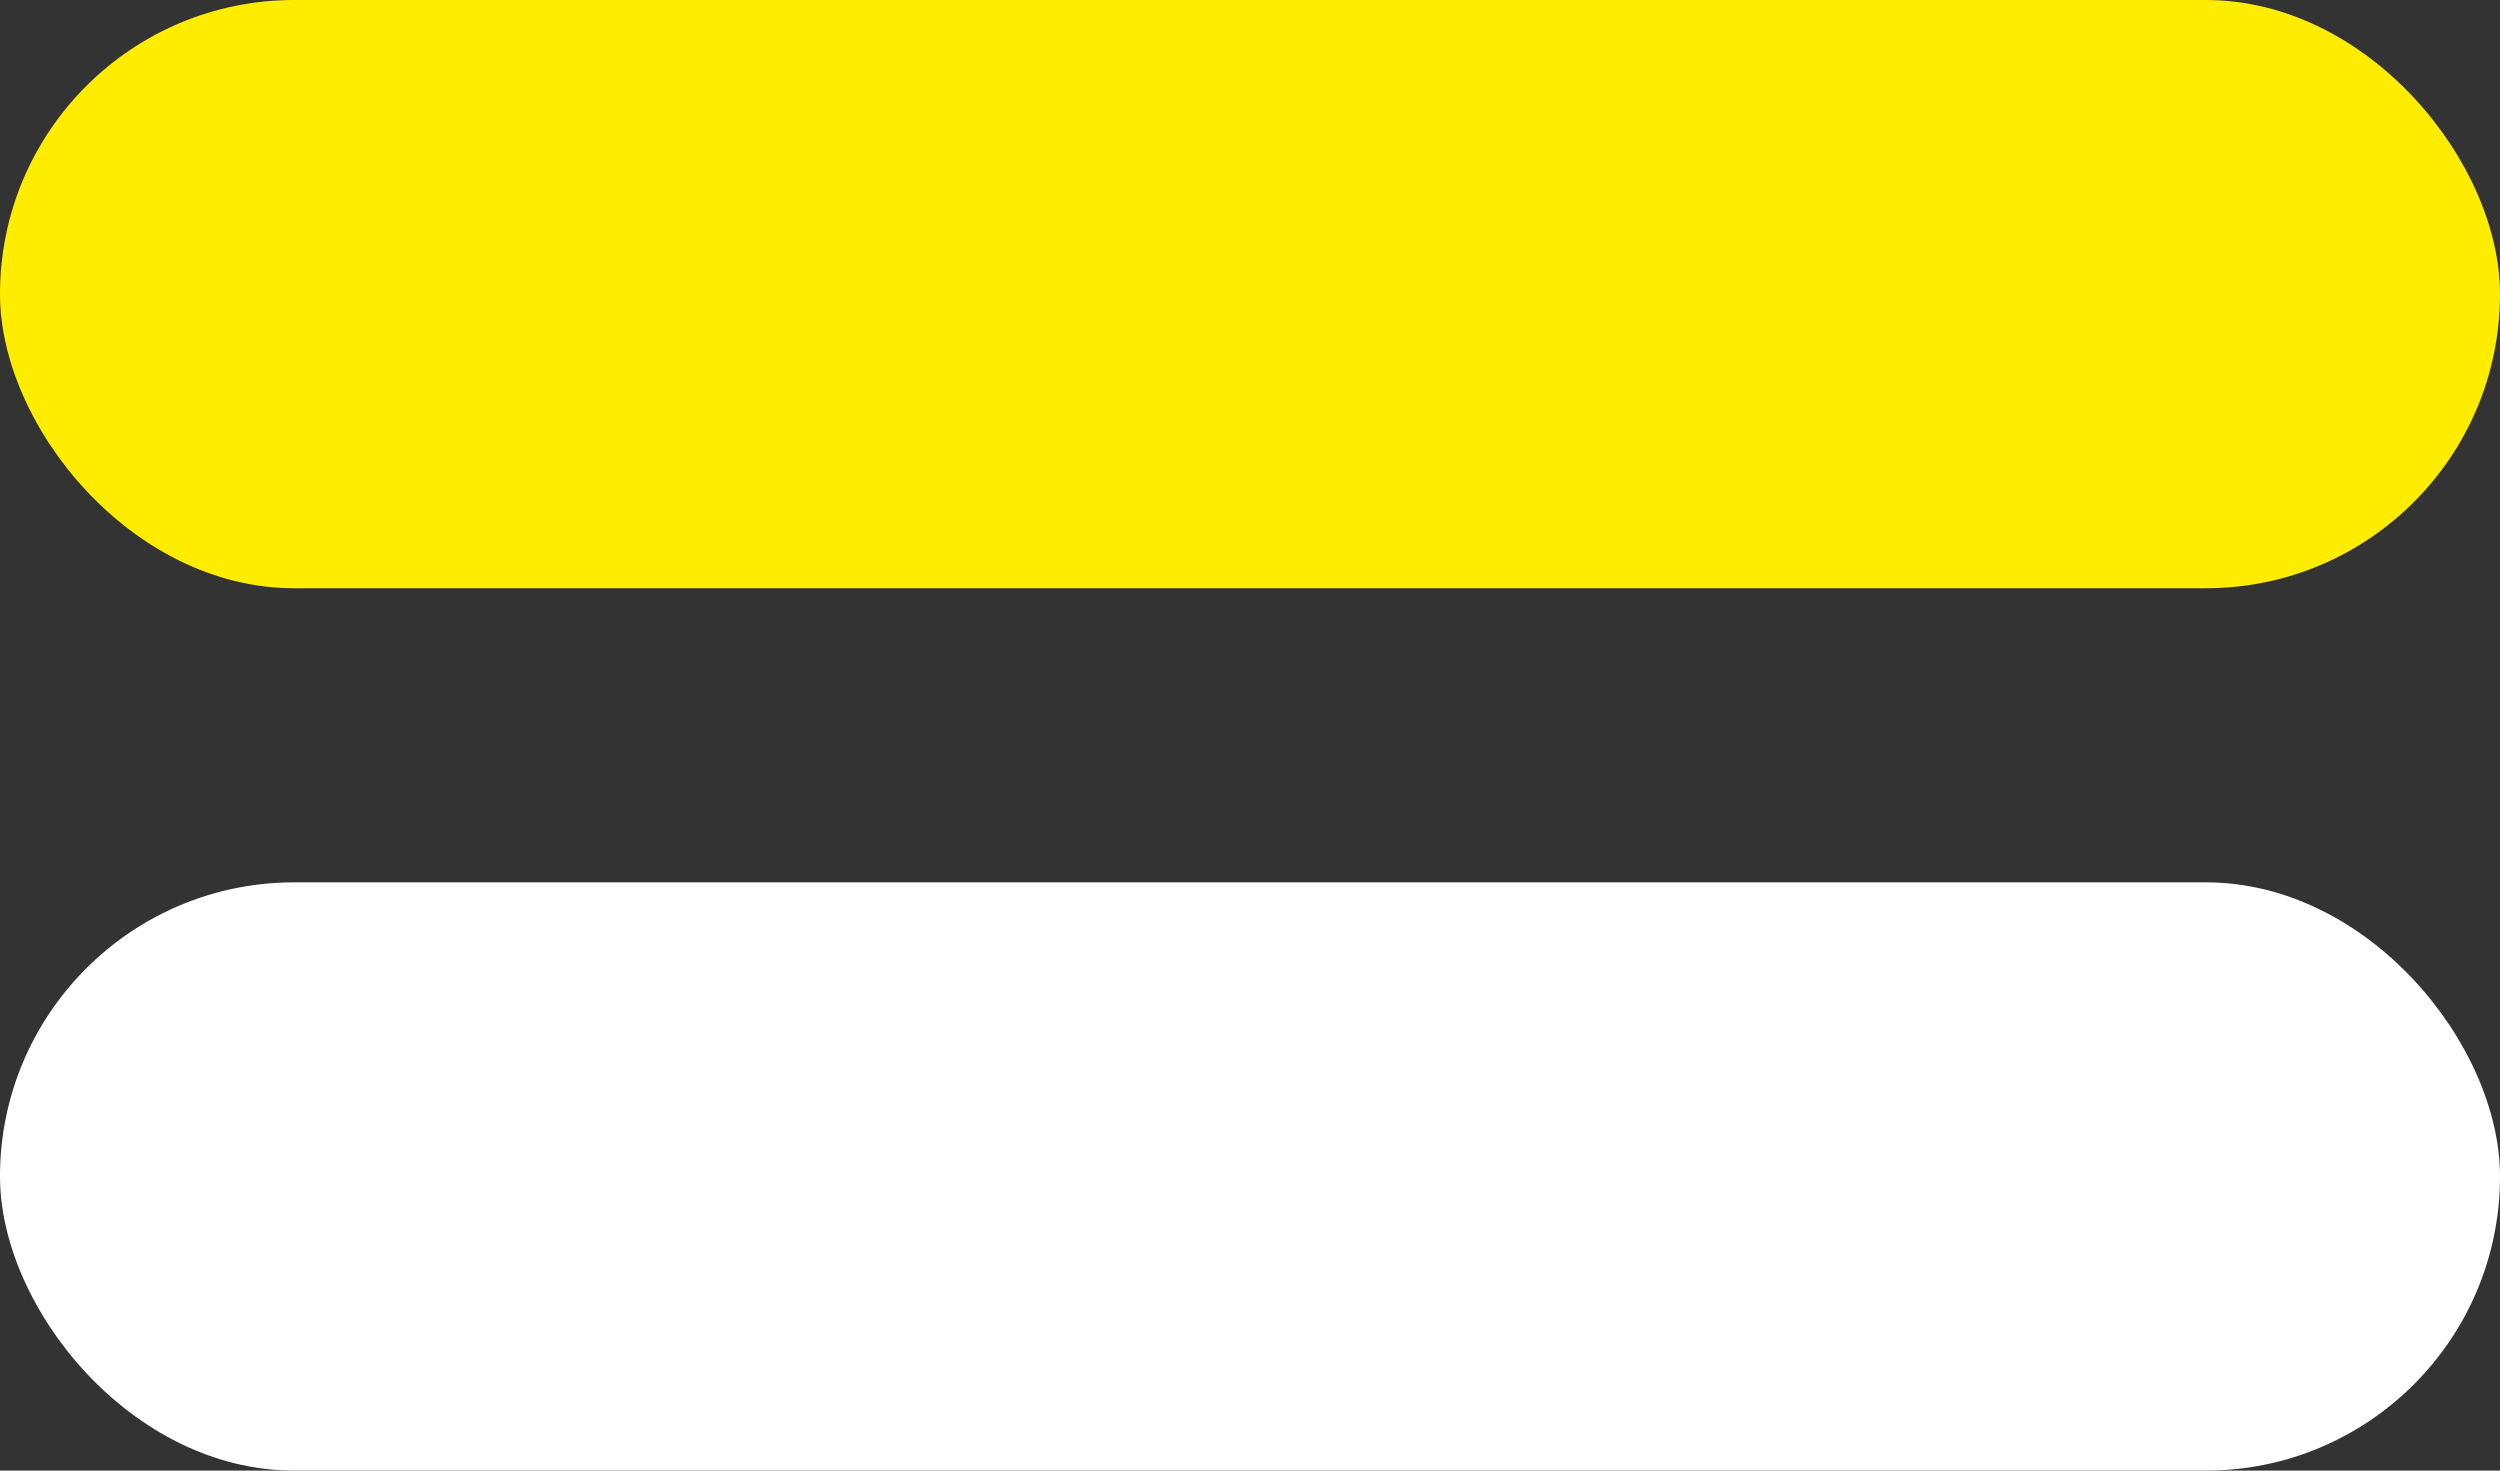
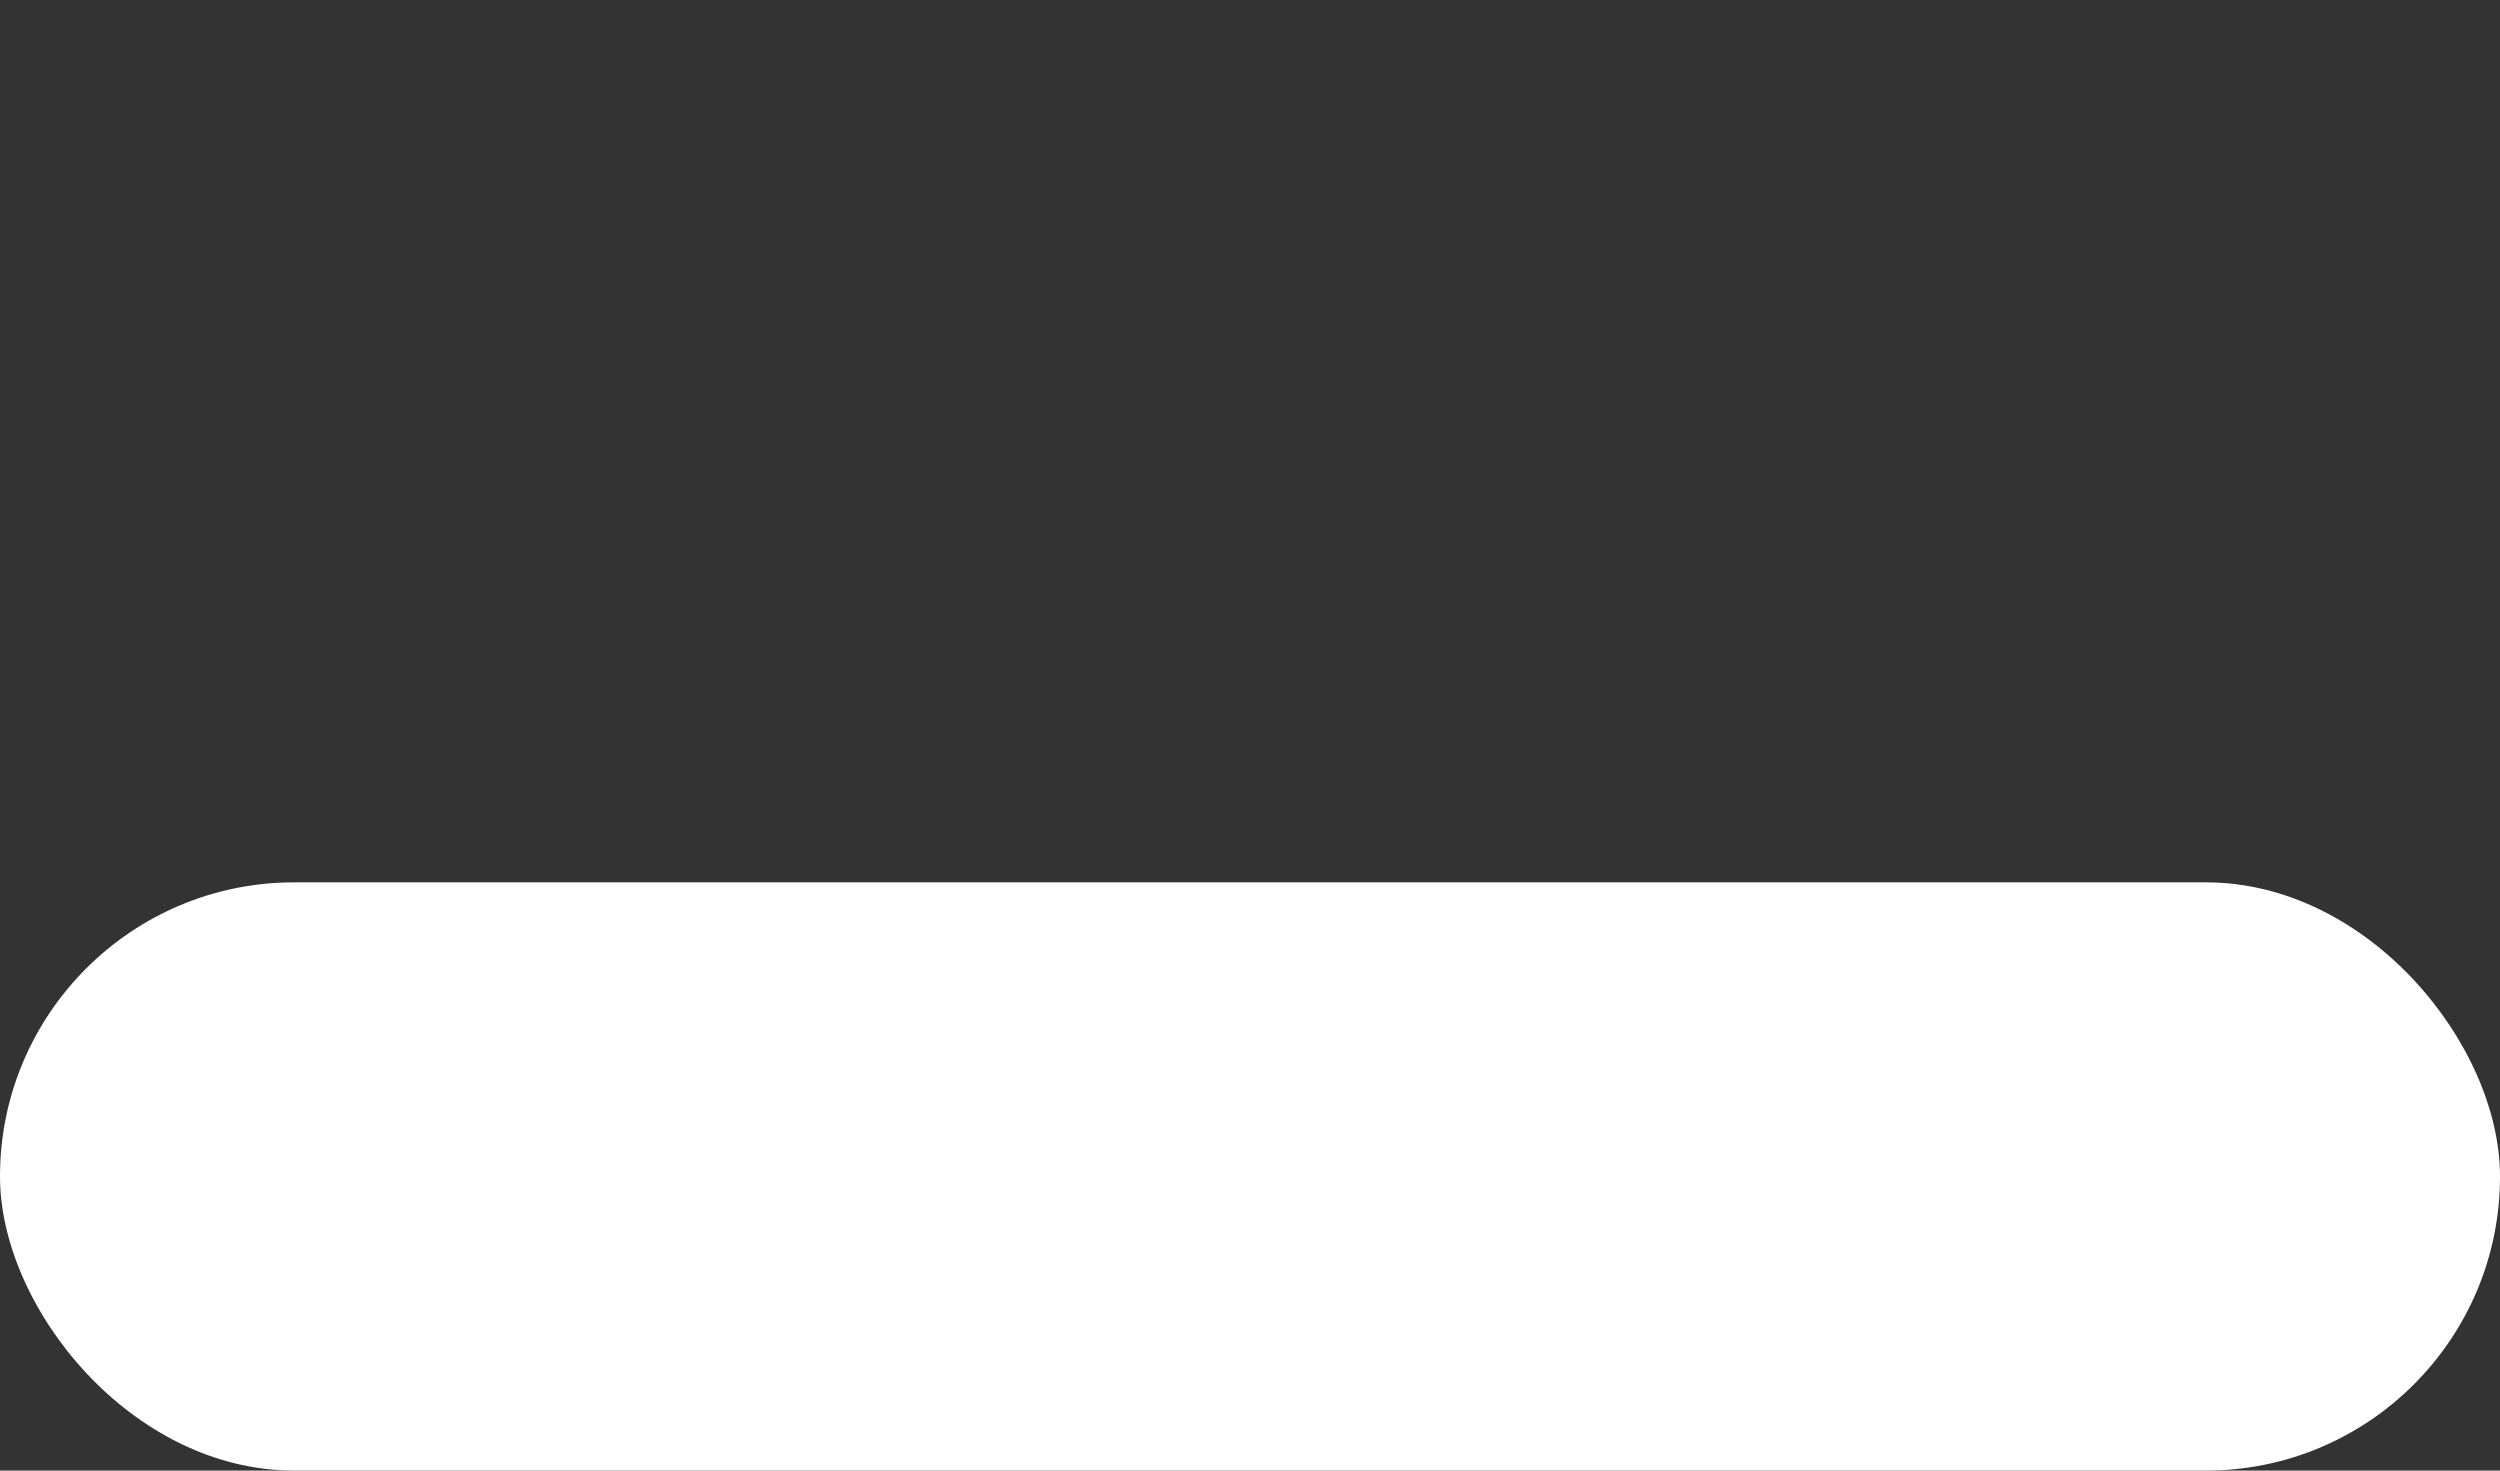
<svg xmlns="http://www.w3.org/2000/svg" width="17px" height="10px" viewBox="0 0 17 10" version="1.1">
  <rect x="0" y="0" width="17" height="10" fill="#333333" stroke="none" />
  <title>gelb_weiss</title>
  <g id="DEV---Elemente" stroke="none" stroke-width="1" fill="none" fill-rule="evenodd">
    <g id="Artboard" transform="translate(-337, -287)">
      <g id="gelb_weiss" transform="translate(337, 287)">
-         <rect id="Rectangle" fill="#FFED00" x="0" y="0" width="17" height="4" rx="2" />
        <rect id="Rectangle-Copy" fill="#FFFFFF" x="0" y="6" width="17" height="4" rx="2" />
      </g>
    </g>
  </g>
</svg>